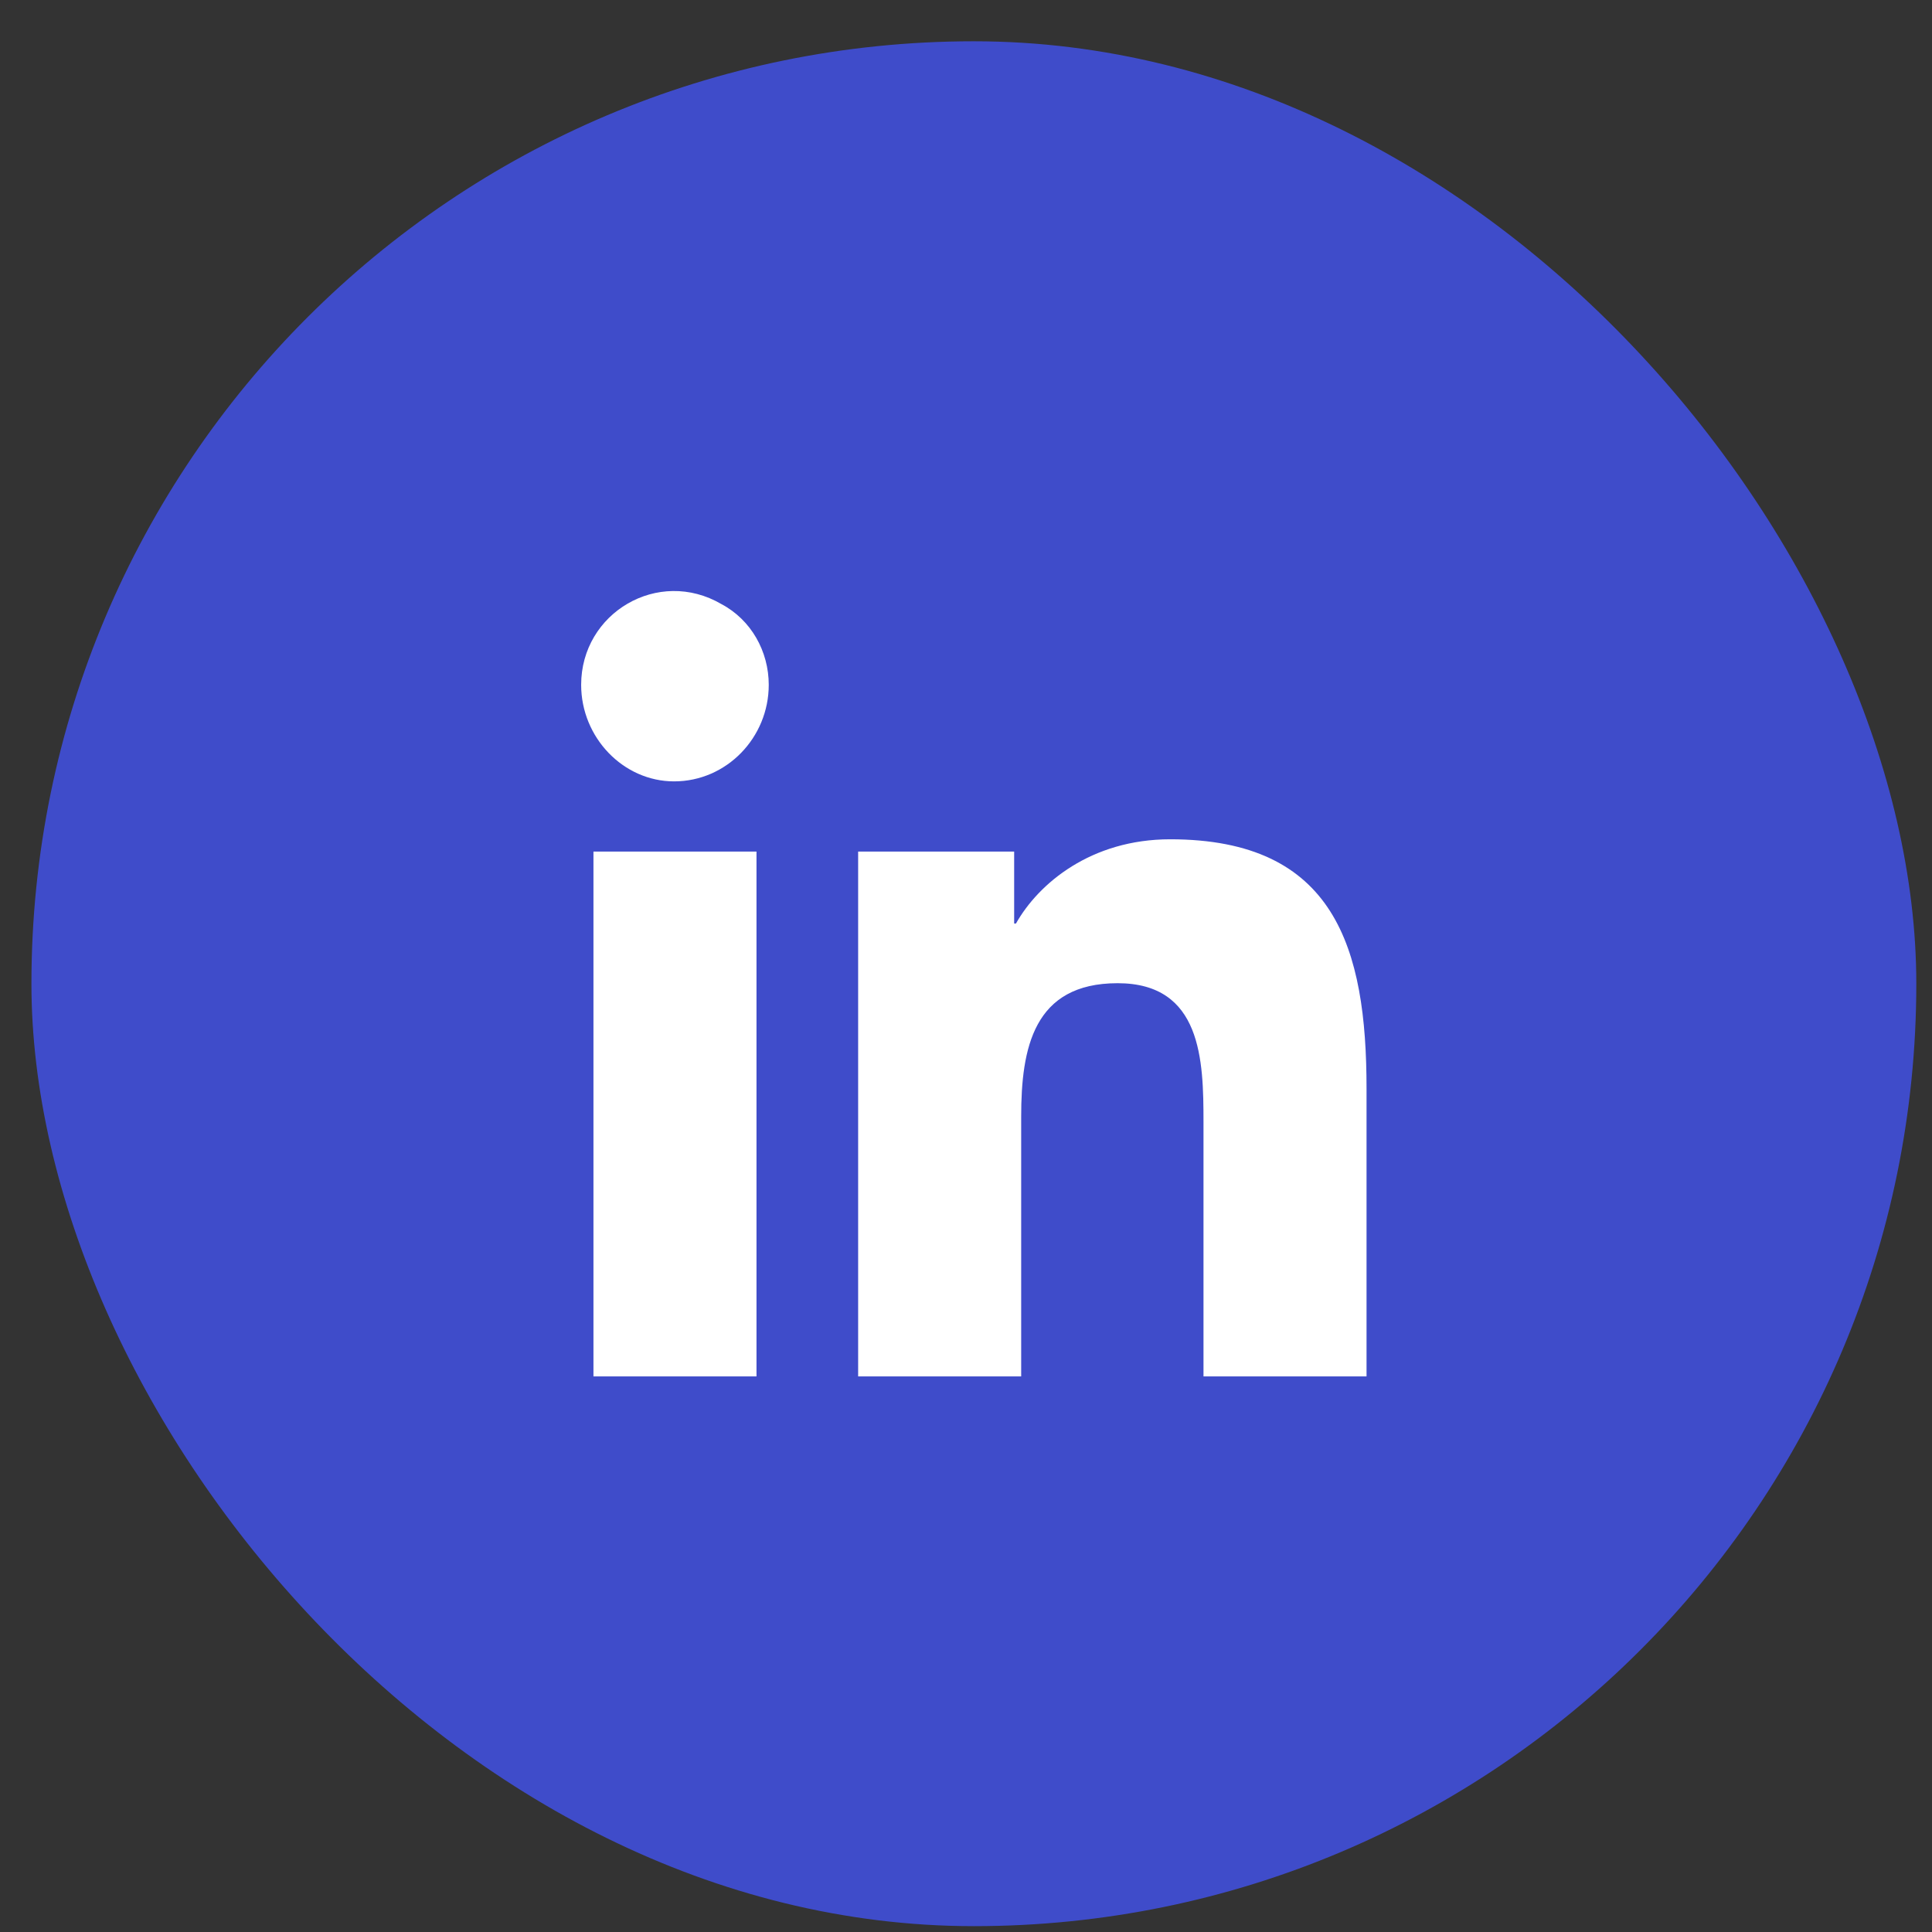
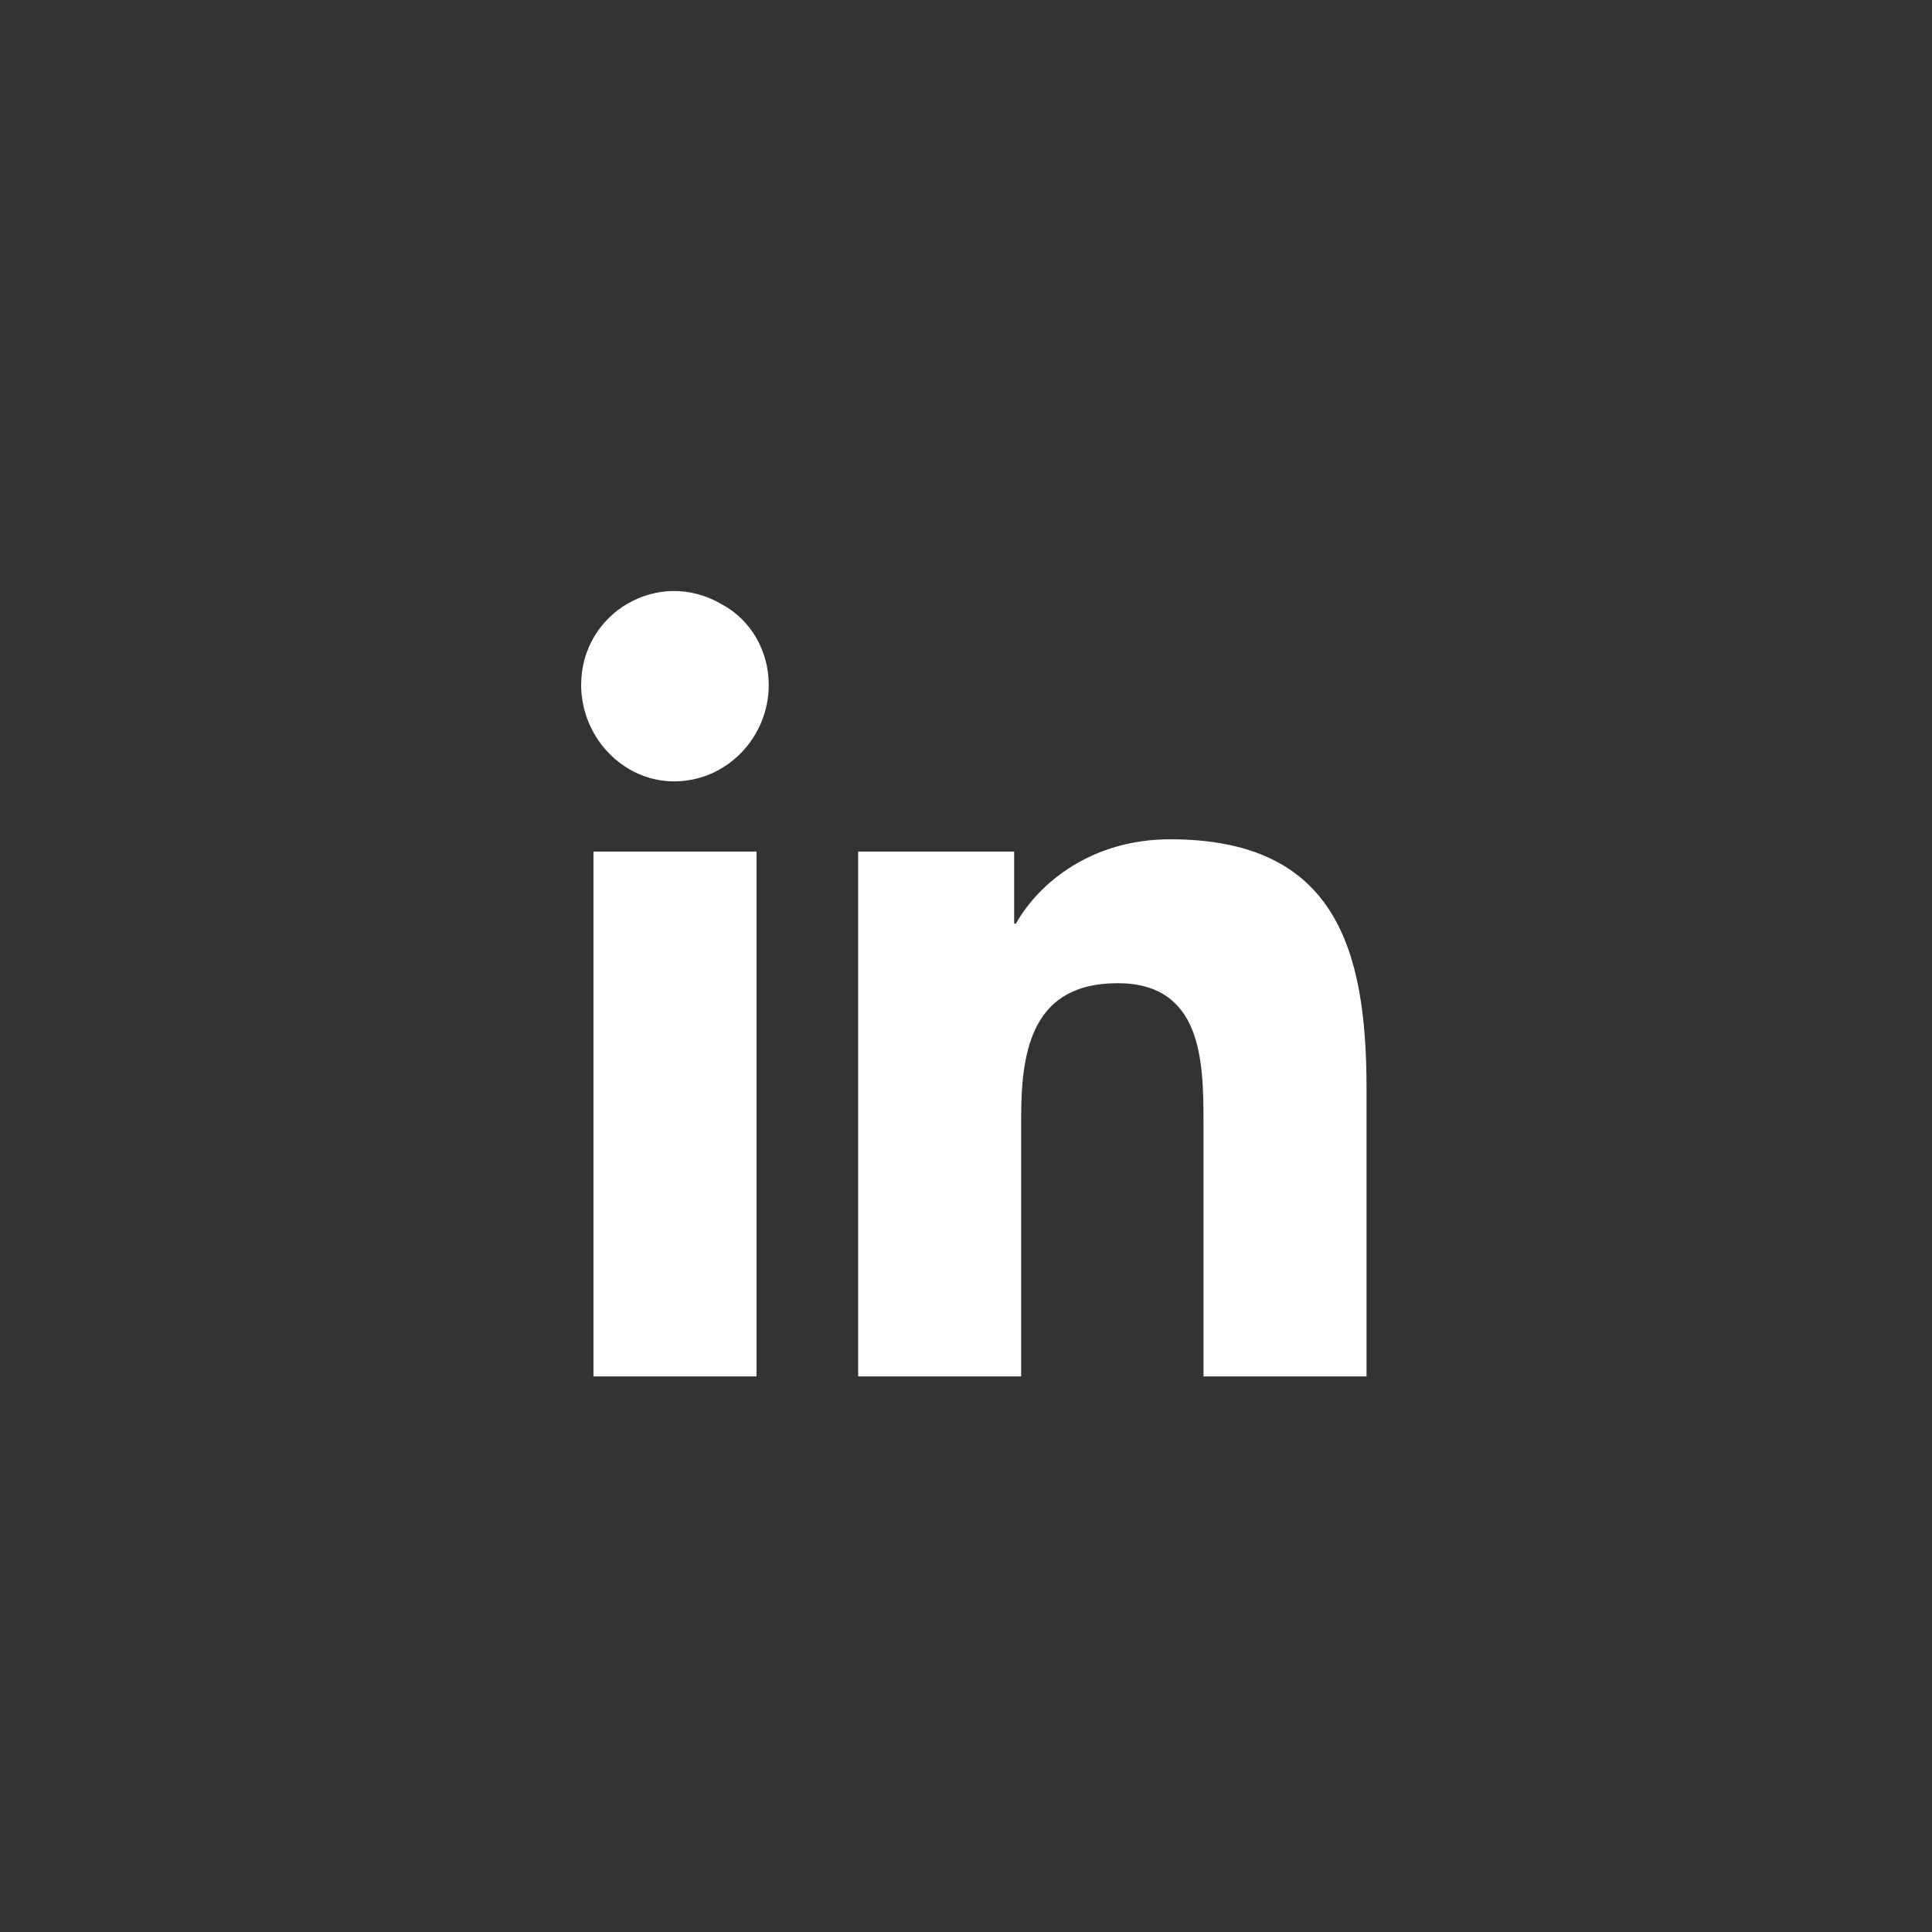
<svg xmlns="http://www.w3.org/2000/svg" width="41" height="41" viewBox="0 0 41 41" fill="none">
  <rect x="0" y="0" width="41" height="41" fill="#333333" stroke="none" />
-   <rect x="0.667" y="0.876" width="40" height="40" rx="20" fill="#3F4CCA" />
  <path d="M16.054 29.209H12.594V18.072H16.054V29.209ZM14.305 16.582C13.226 16.582 12.333 15.651 12.333 14.533C12.333 13.006 13.97 12.037 15.31 12.82C15.942 13.155 16.314 13.825 16.314 14.533C16.314 15.651 15.421 16.582 14.305 16.582ZM28.963 29.209H25.54V23.808C25.54 22.504 25.503 20.865 23.717 20.865C21.932 20.865 21.671 22.244 21.671 23.696V29.209H18.211V18.072H21.522V19.599H21.56C22.043 18.742 23.159 17.811 24.833 17.811C28.33 17.811 29 20.12 29 23.1V29.209H28.963Z" fill="white" />
</svg>